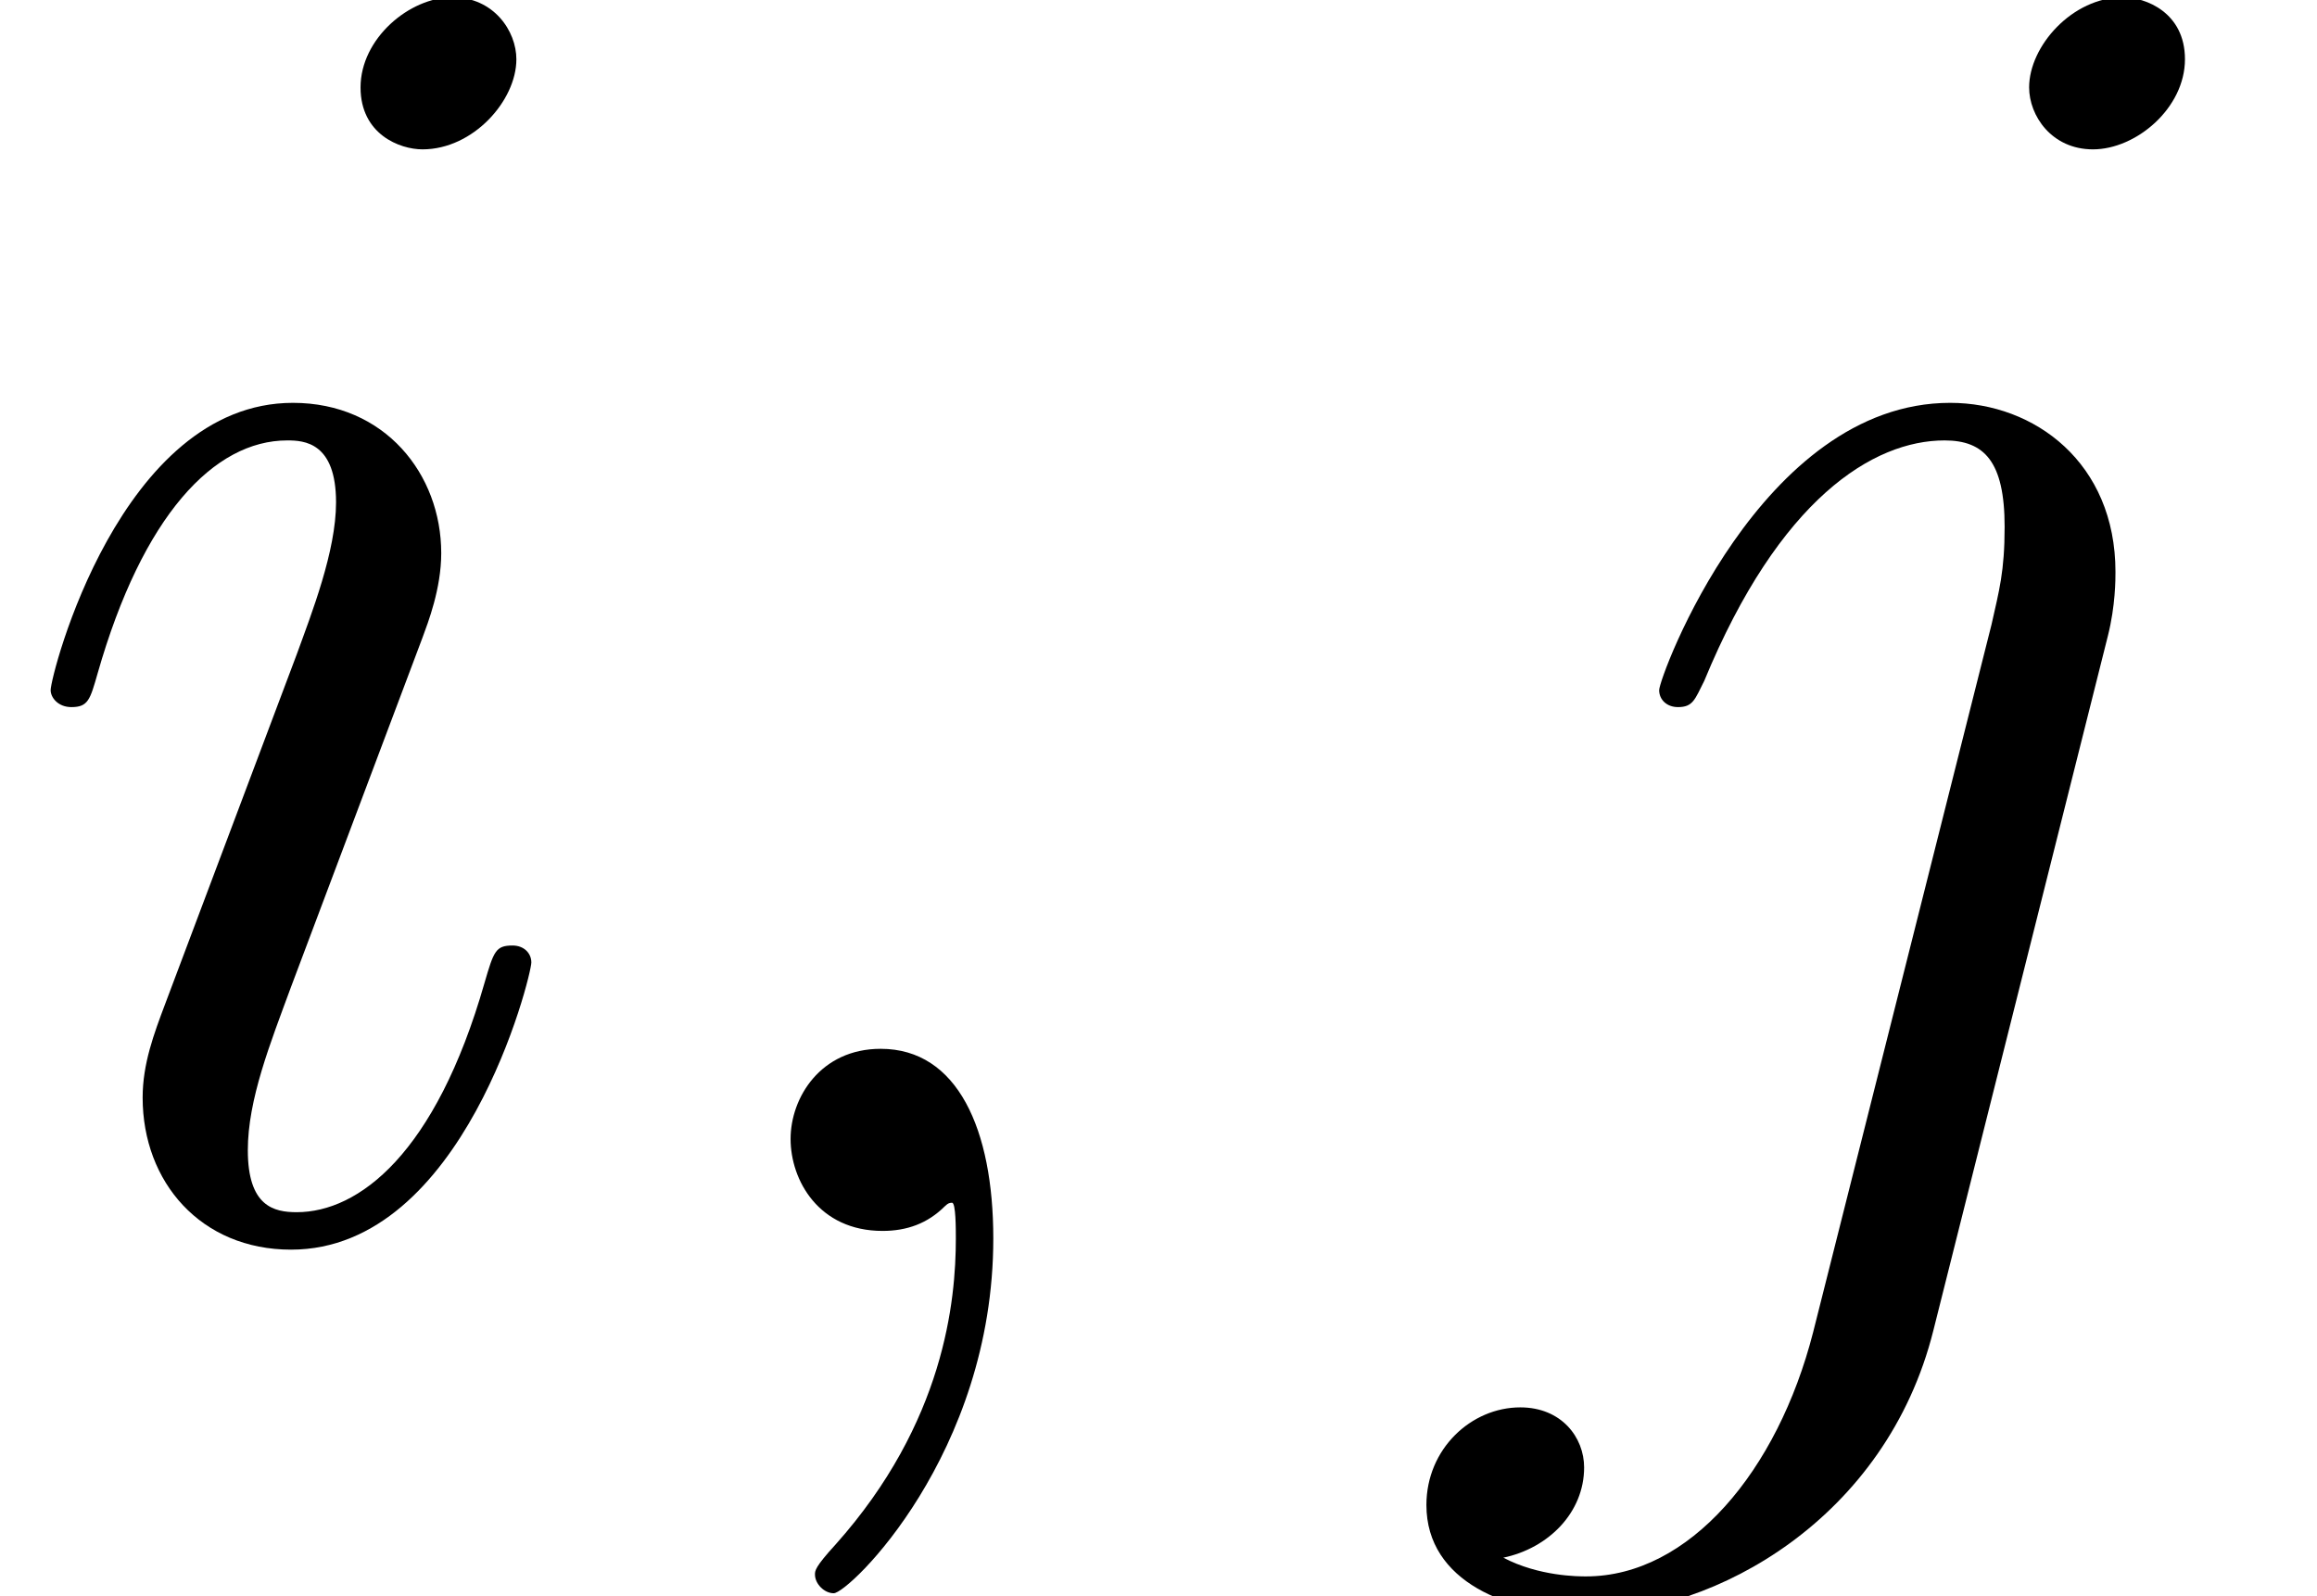
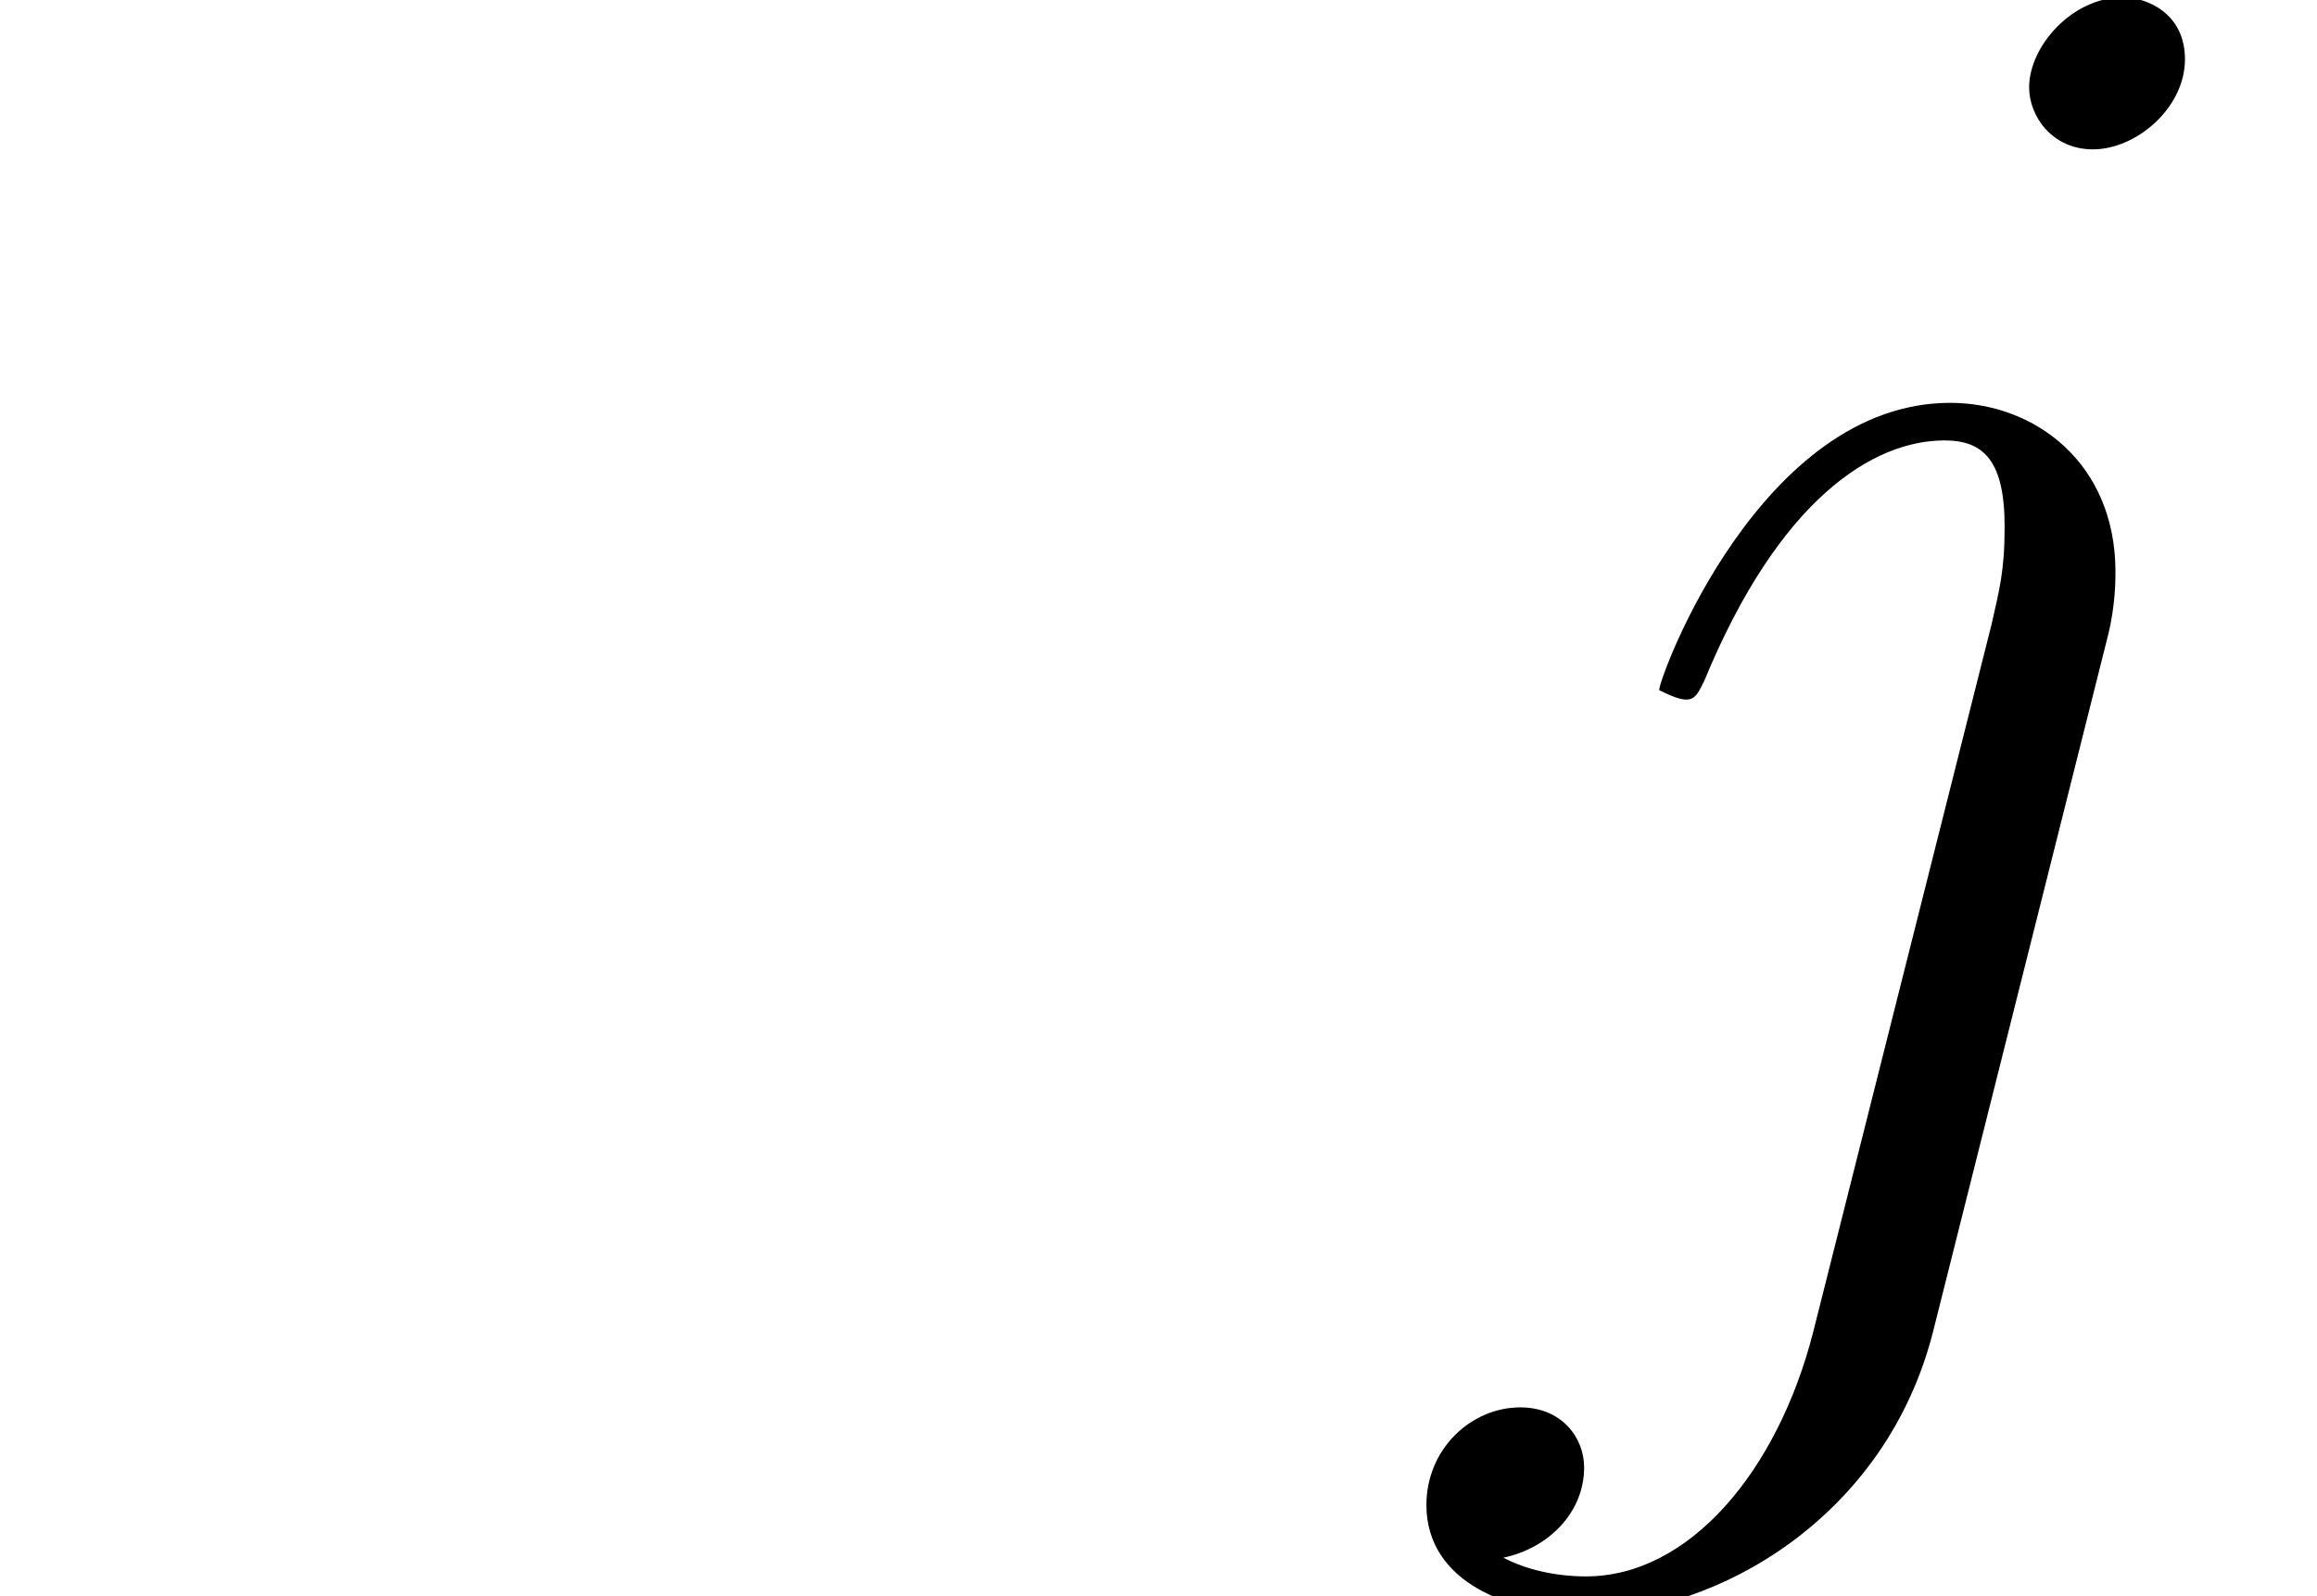
<svg xmlns="http://www.w3.org/2000/svg" xmlns:xlink="http://www.w3.org/1999/xlink" version="1.1" width="19.671pt" height="13.55pt" viewBox="56.413 55.303 19.671 13.55">
  <defs>
-     <path id="g0-59" d="M3.108 0.064C3.108 -0.861 2.805 -1.546 2.152 -1.546C1.642 -1.546 1.387 -1.132 1.387 -0.781S1.626 0 2.168 0C2.375 0 2.55 -0.064 2.694 -0.207C2.726 -0.239 2.742 -0.239 2.758 -0.239C2.79 -0.239 2.79 -0.016 2.79 0.064C2.79 0.59 2.694 1.626 1.769 2.662C1.594 2.853 1.594 2.885 1.594 2.917C1.594 2.997 1.674 3.076 1.753 3.076C1.881 3.076 3.108 1.897 3.108 0.064Z" />
-     <path id="g0-105" d="M4.511 -2.279C4.511 -2.359 4.447 -2.423 4.352 -2.423C4.208 -2.423 4.192 -2.375 4.113 -2.104C3.698 -0.654 3.045 -0.159 2.519 -0.159C2.327 -0.159 2.104 -0.207 2.104 -0.685C2.104 -1.116 2.295 -1.594 2.471 -2.072L3.587 -5.037C3.634 -5.165 3.746 -5.452 3.746 -5.754C3.746 -6.424 3.268 -7.03 2.487 -7.03C1.02 -7.03 0.43 -4.718 0.43 -4.591C0.43 -4.527 0.494 -4.447 0.606 -4.447C0.749 -4.447 0.765 -4.511 0.829 -4.734C1.211 -6.073 1.817 -6.711 2.439 -6.711C2.582 -6.711 2.853 -6.695 2.853 -6.185C2.853 -5.77 2.646 -5.244 2.519 -4.894L1.403 -1.929C1.307 -1.674 1.211 -1.419 1.211 -1.132C1.211 -0.414 1.706 0.159 2.471 0.159C3.937 0.159 4.511 -2.168 4.511 -2.279ZM4.384 -9.947C4.384 -10.186 4.192 -10.473 3.842 -10.473C3.475 -10.473 3.061 -10.122 3.061 -9.708C3.061 -9.309 3.395 -9.182 3.587 -9.182C4.017 -9.182 4.384 -9.596 4.384 -9.947Z" />
-     <path id="g0-106" d="M5.579 -5.053C5.643 -5.308 5.643 -5.531 5.643 -5.595C5.643 -6.52 4.957 -7.03 4.24 -7.03C2.63 -7.03 1.769 -4.702 1.769 -4.591C1.769 -4.511 1.833 -4.447 1.929 -4.447C2.056 -4.447 2.072 -4.511 2.152 -4.67C2.79 -6.217 3.587 -6.711 4.192 -6.711C4.527 -6.711 4.702 -6.535 4.702 -5.978C4.702 -5.595 4.655 -5.436 4.591 -5.149L3.076 0.861C2.774 2.04 2.024 2.933 1.148 2.933C1.084 2.933 0.749 2.933 0.446 2.774C0.829 2.694 1.132 2.391 1.132 2.008C1.132 1.753 0.94 1.498 0.59 1.498C0.175 1.498 -0.207 1.849 -0.207 2.327C-0.207 2.981 0.494 3.252 1.148 3.252C2.248 3.252 3.698 2.439 4.097 0.845L5.579 -5.053ZM6.233 -9.947C6.233 -10.345 5.898 -10.473 5.707 -10.473C5.276 -10.473 4.91 -10.058 4.91 -9.708C4.91 -9.468 5.101 -9.182 5.452 -9.182C5.818 -9.182 6.233 -9.532 6.233 -9.947Z" />
+     <path id="g0-106" d="M5.579 -5.053C5.643 -5.308 5.643 -5.531 5.643 -5.595C5.643 -6.52 4.957 -7.03 4.24 -7.03C2.63 -7.03 1.769 -4.702 1.769 -4.591C2.056 -4.447 2.072 -4.511 2.152 -4.67C2.79 -6.217 3.587 -6.711 4.192 -6.711C4.527 -6.711 4.702 -6.535 4.702 -5.978C4.702 -5.595 4.655 -5.436 4.591 -5.149L3.076 0.861C2.774 2.04 2.024 2.933 1.148 2.933C1.084 2.933 0.749 2.933 0.446 2.774C0.829 2.694 1.132 2.391 1.132 2.008C1.132 1.753 0.94 1.498 0.59 1.498C0.175 1.498 -0.207 1.849 -0.207 2.327C-0.207 2.981 0.494 3.252 1.148 3.252C2.248 3.252 3.698 2.439 4.097 0.845L5.579 -5.053ZM6.233 -9.947C6.233 -10.345 5.898 -10.473 5.707 -10.473C5.276 -10.473 4.91 -10.058 4.91 -9.708C4.91 -9.468 5.101 -9.182 5.452 -9.182C5.818 -9.182 6.233 -9.532 6.233 -9.947Z" />
  </defs>
  <g id="page1">
    <use x="56.413" y="65.753" xlink:href="#g0-105" />
    <use x="61.738" y="65.753" xlink:href="#g0-59" />
    <use x="68.73" y="65.753" xlink:href="#g0-106" />
  </g>
</svg>